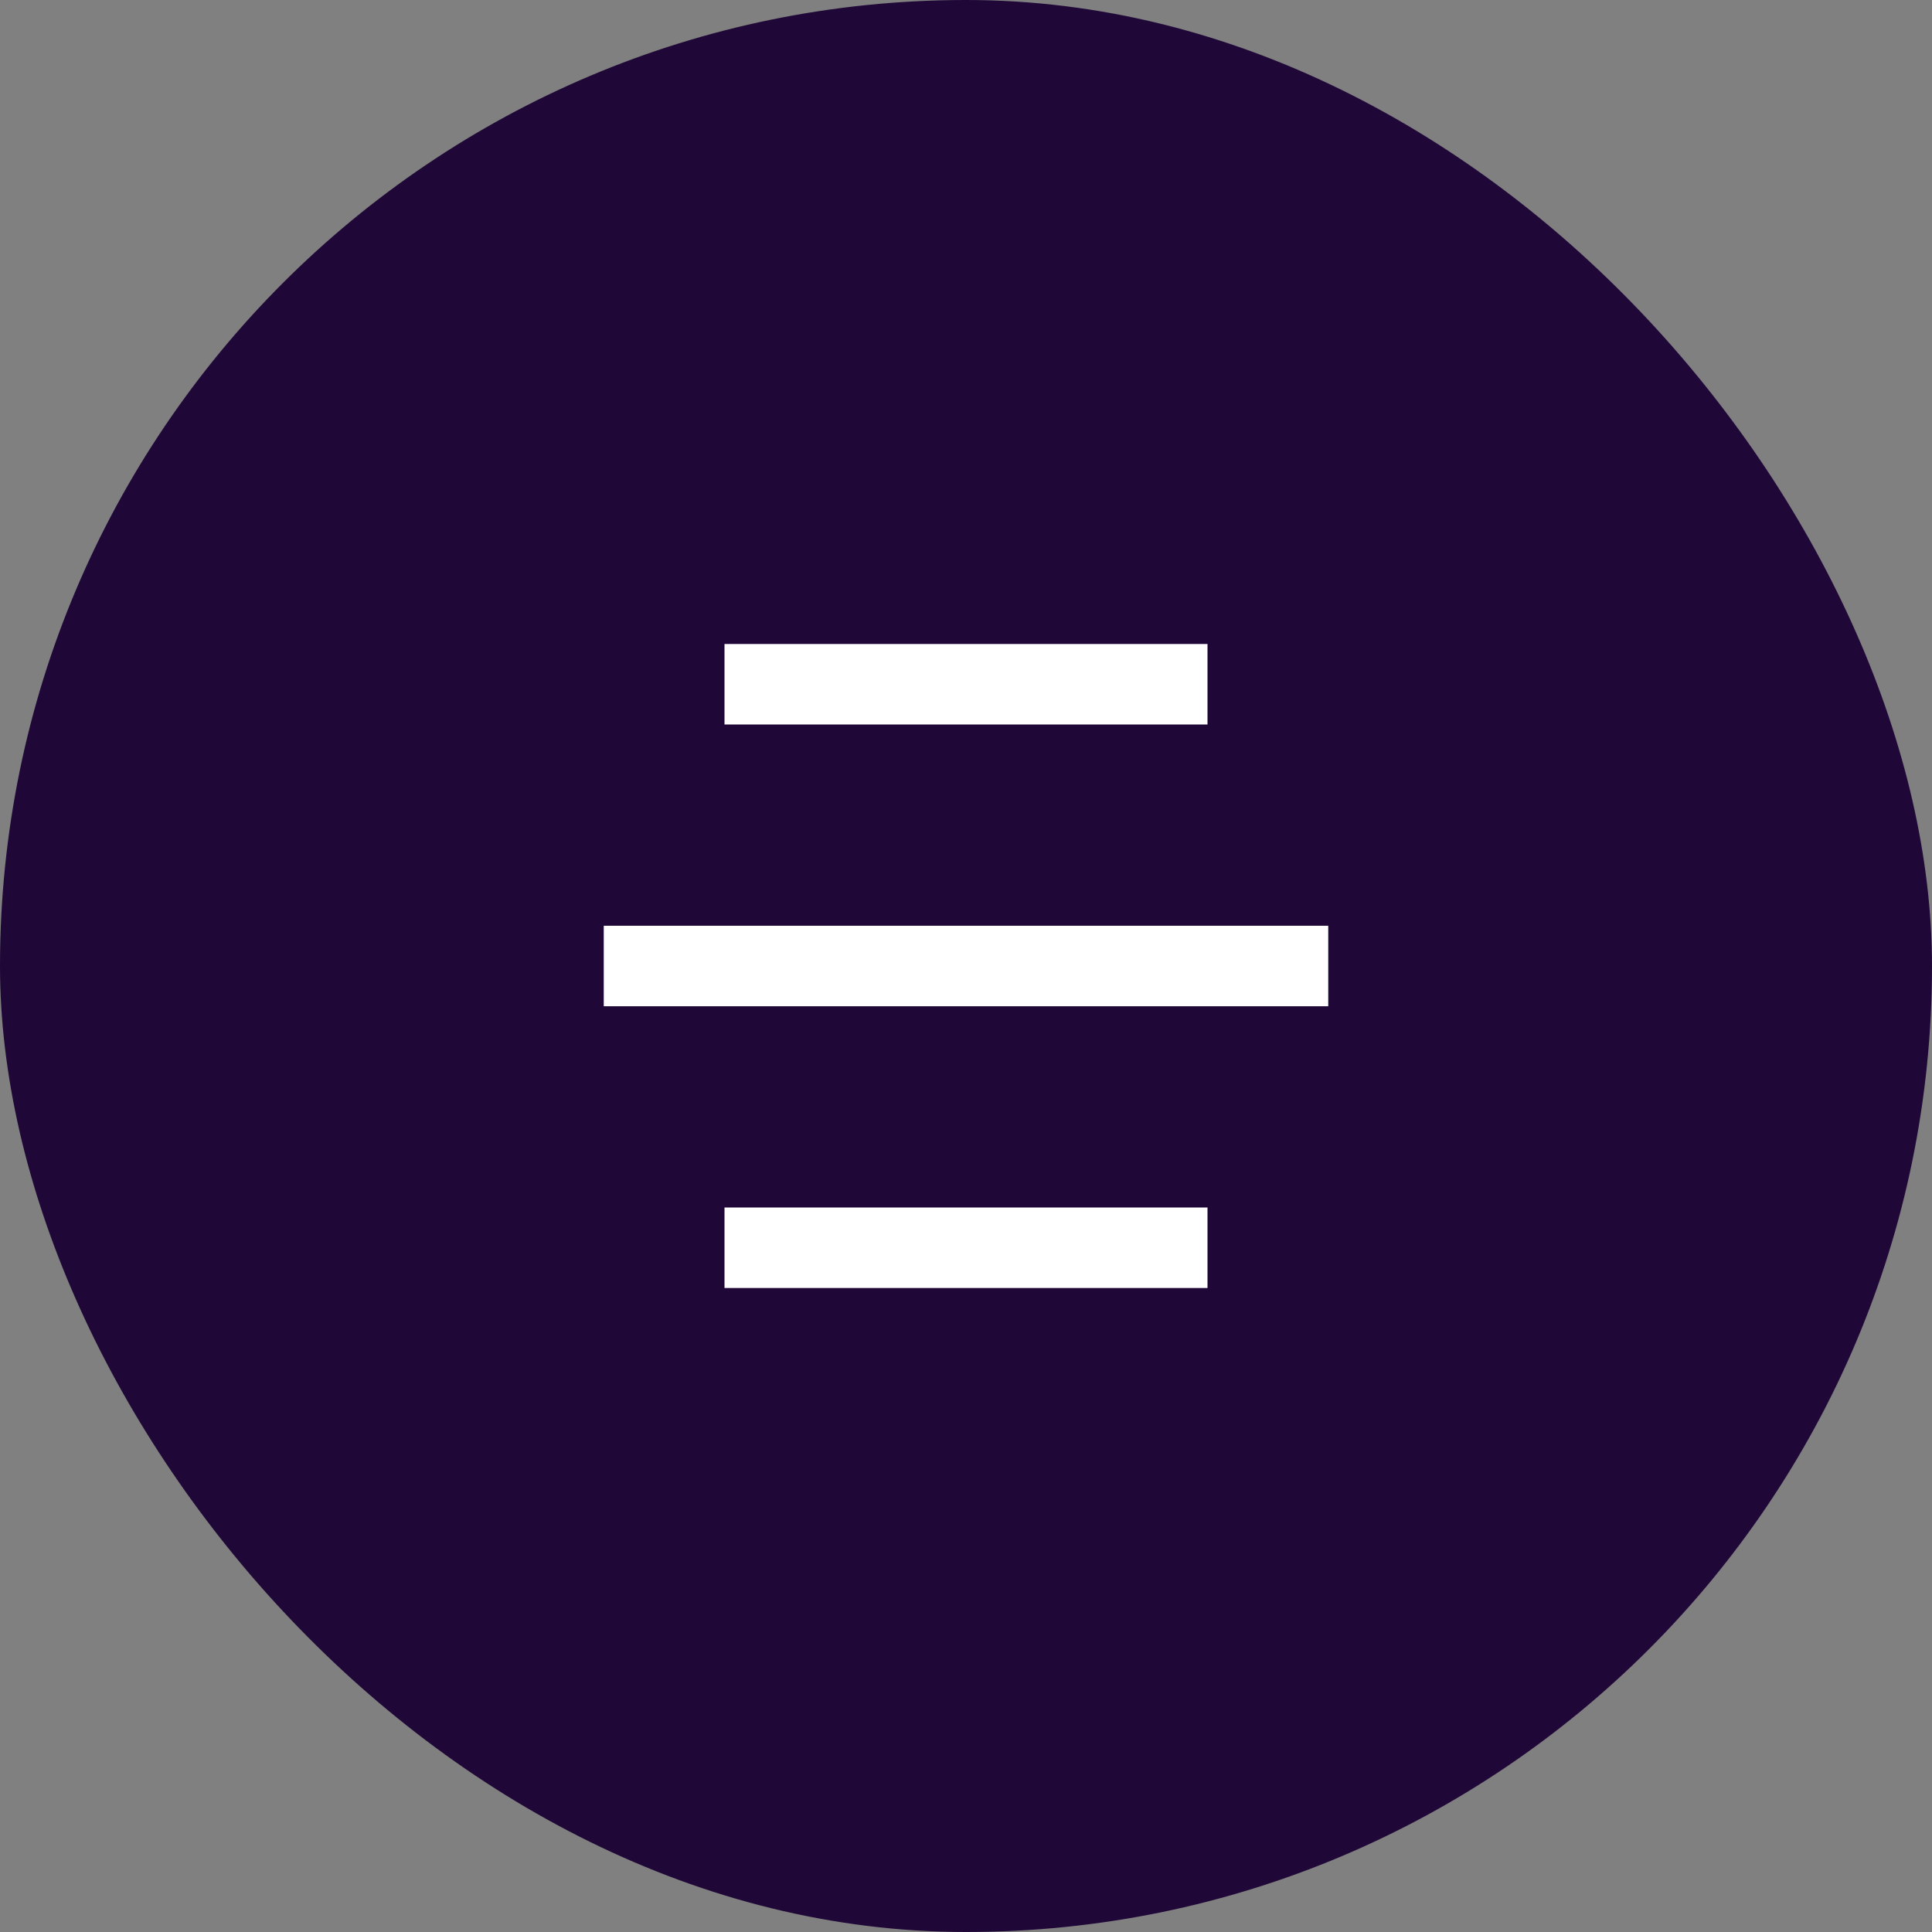
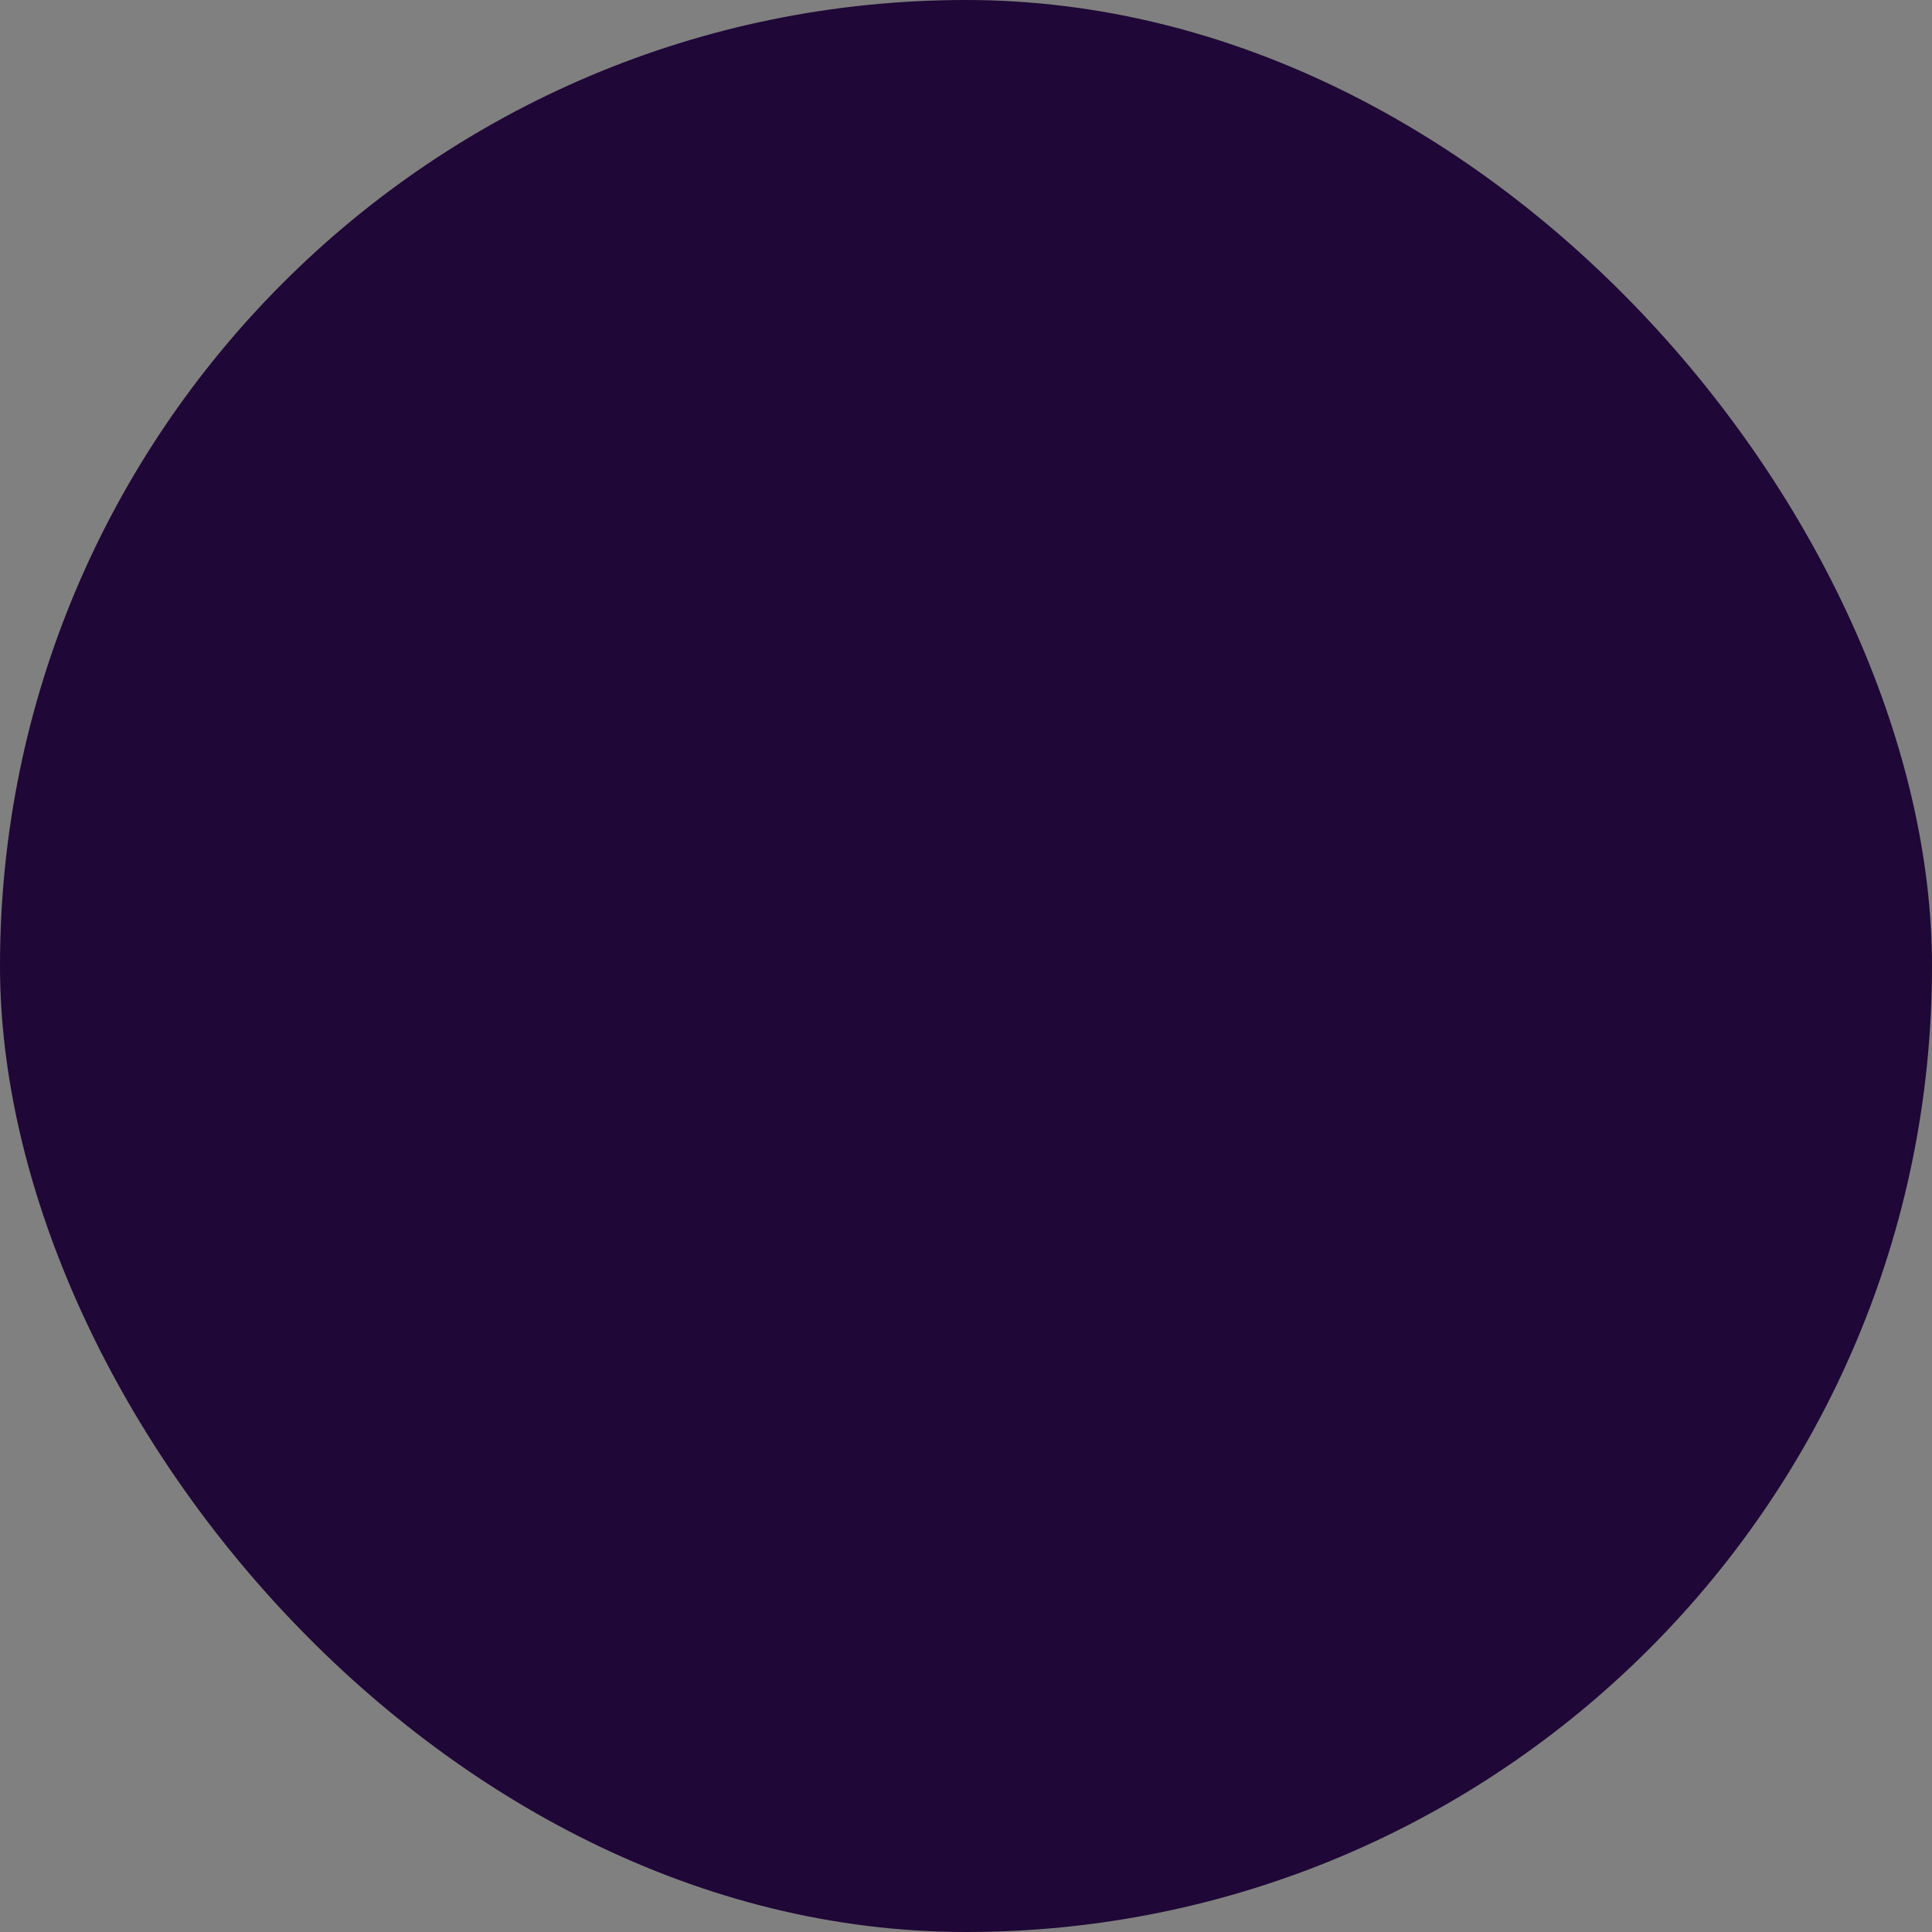
<svg xmlns="http://www.w3.org/2000/svg" width="48" height="48" viewBox="0 0 48 48" fill="none">
  <rect x="0" y="0" width="48" height="48" fill="#808080" stroke="none" />
  <rect width="48" height="48" rx="24" fill="#1F0737" />
-   <path d="M30 30V32H18V30H30ZM33 23V25H15V23H33ZM30 16V18H18V16H30Z" fill="white" />
</svg>